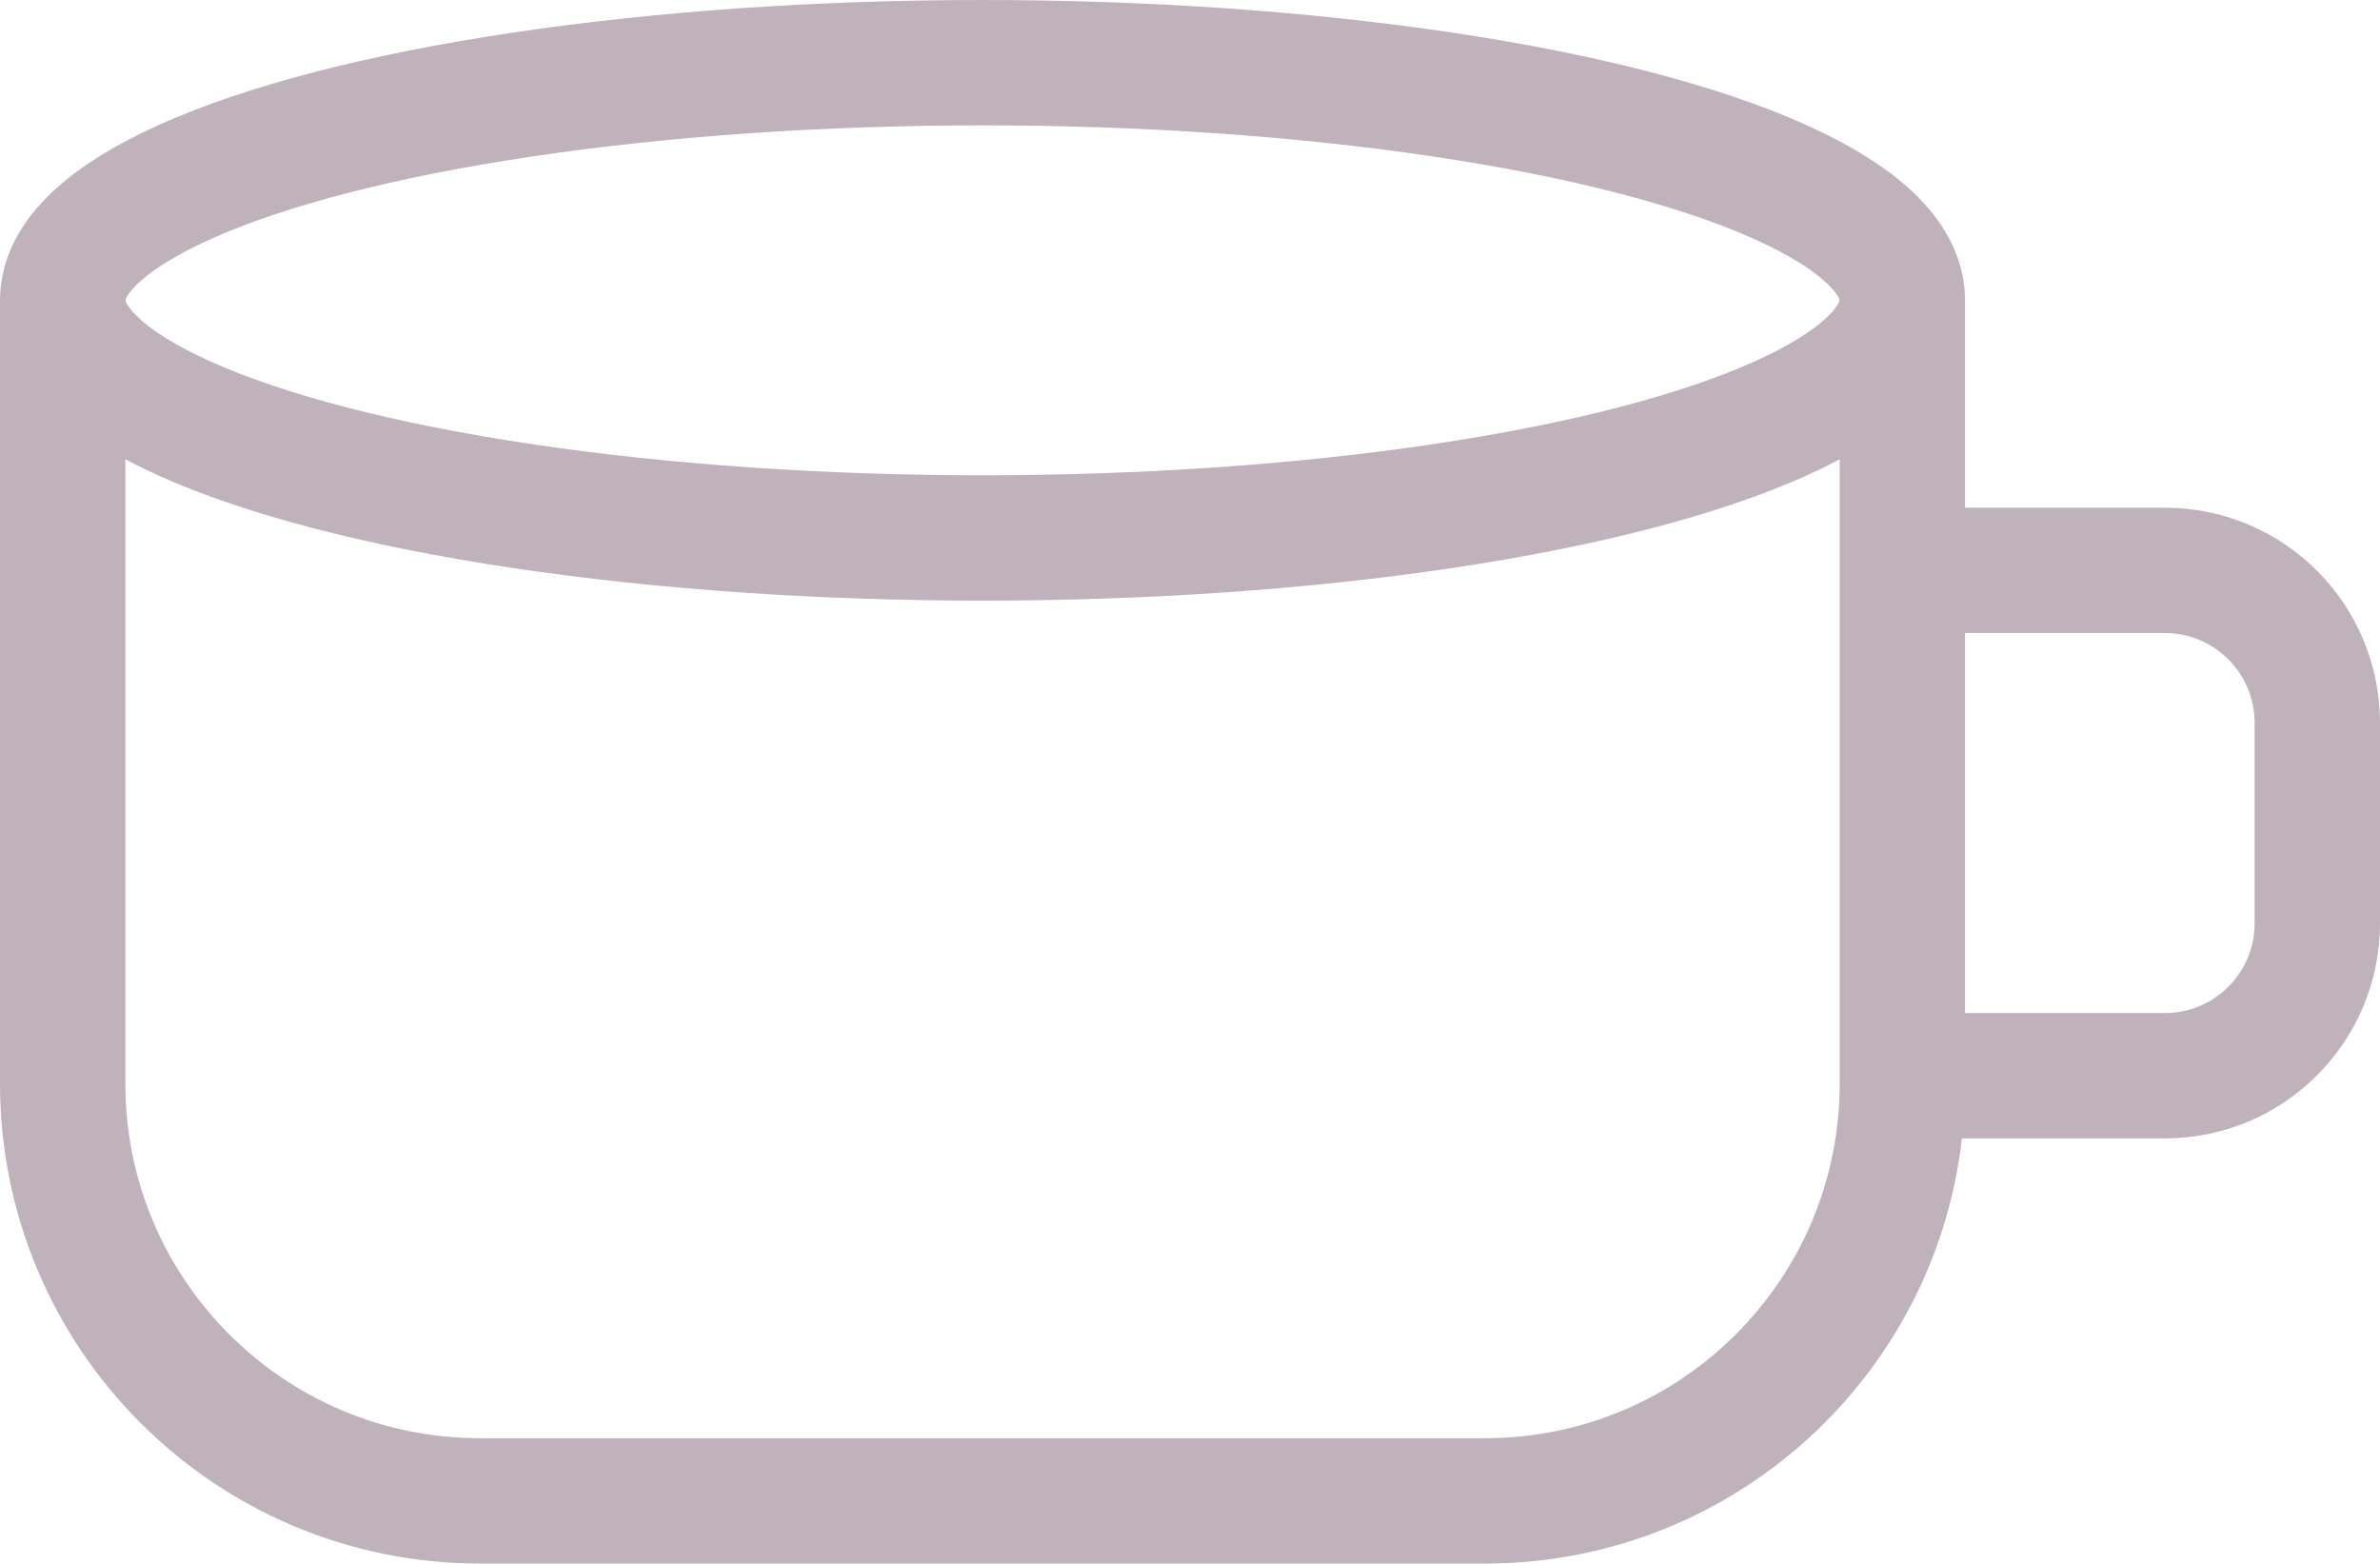
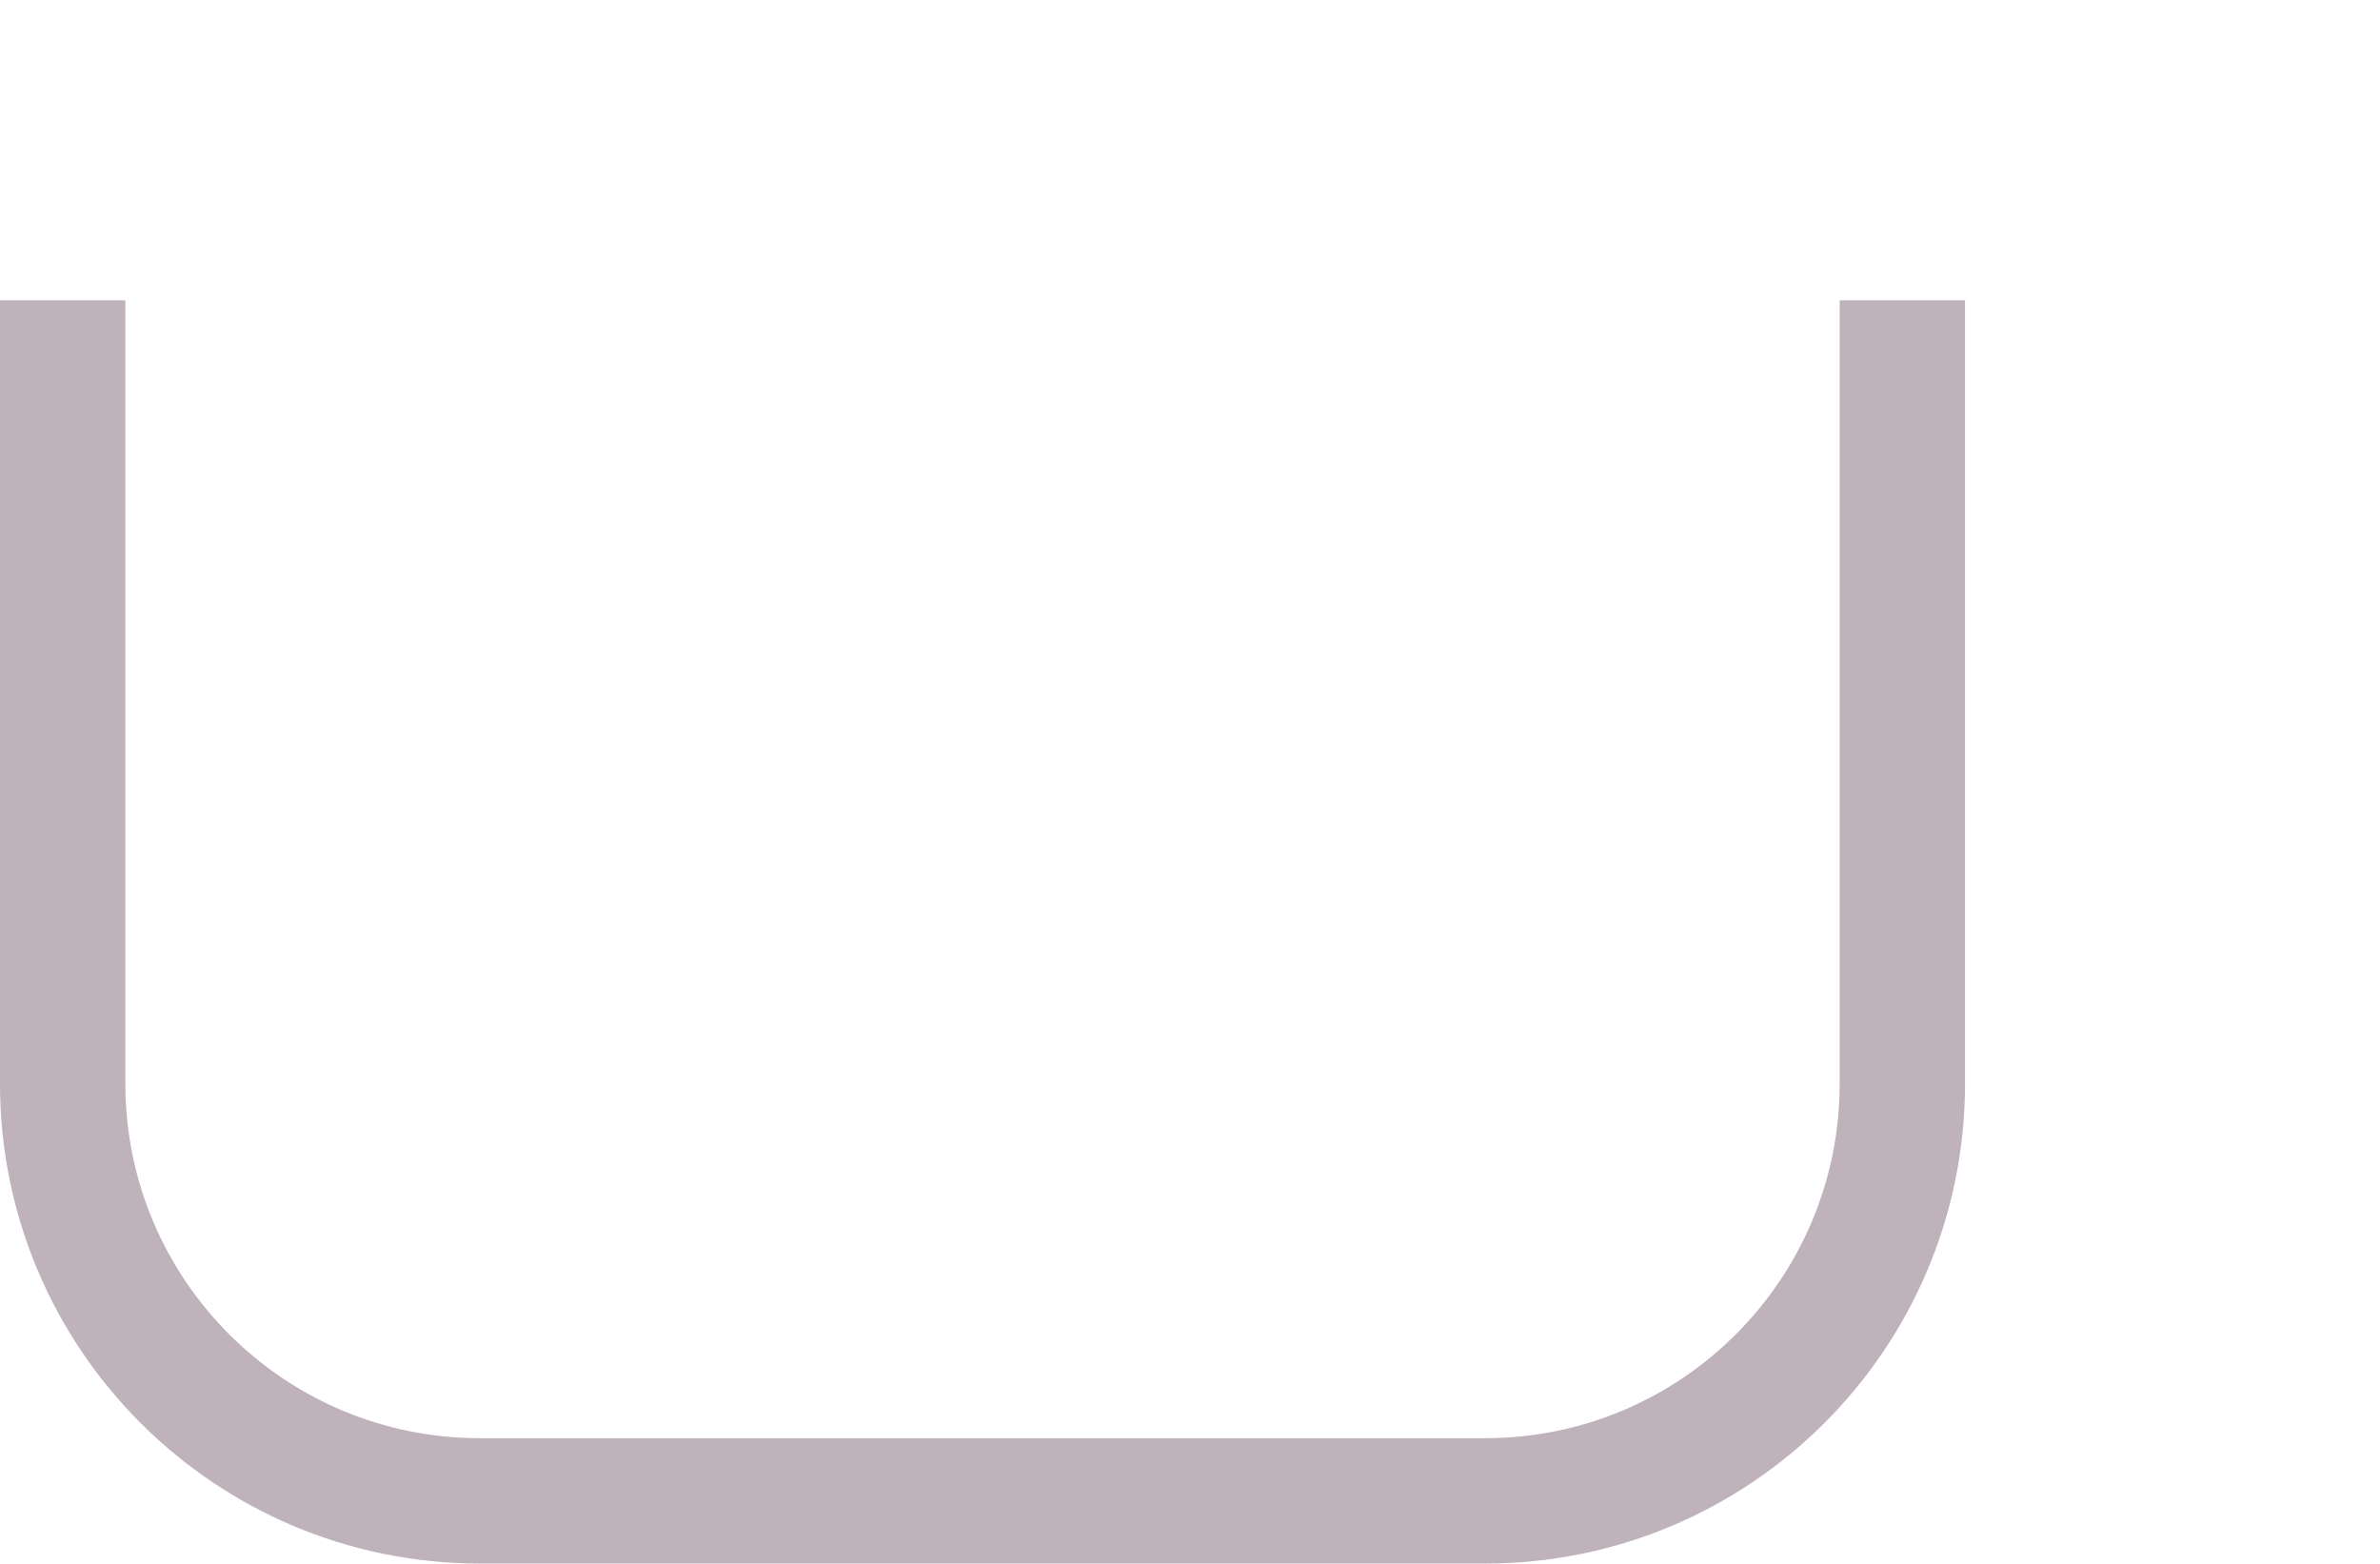
<svg xmlns="http://www.w3.org/2000/svg" id="Capa_2" data-name="Capa 2" viewBox="0 0 132.89 87.31">
  <defs>
    <style>      .cls-1 {        fill: none;        stroke: #bfb2bb;        stroke-miterlimit: 10;        stroke-width: 7px;      }    </style>
  </defs>
  <g id="Capa_3" data-name="Capa 3">
    <g>
-       <ellipse class="cls-1" cx="54.86" cy="16.77" rx="51.36" ry="13.27" />
      <path class="cls-1" d="M3.5,16.77V60.51c0,12.87,10.43,23.3,23.3,23.3h56.12c12.87,0,23.3-10.43,23.3-23.3V16.77" />
-       <path class="cls-1" d="M106.22,31.85h14.65c4.71,0,8.52,3.81,8.52,8.52v11.18c0,4.71-3.81,8.52-8.52,8.52h-14.65" />
    </g>
  </g>
</svg>